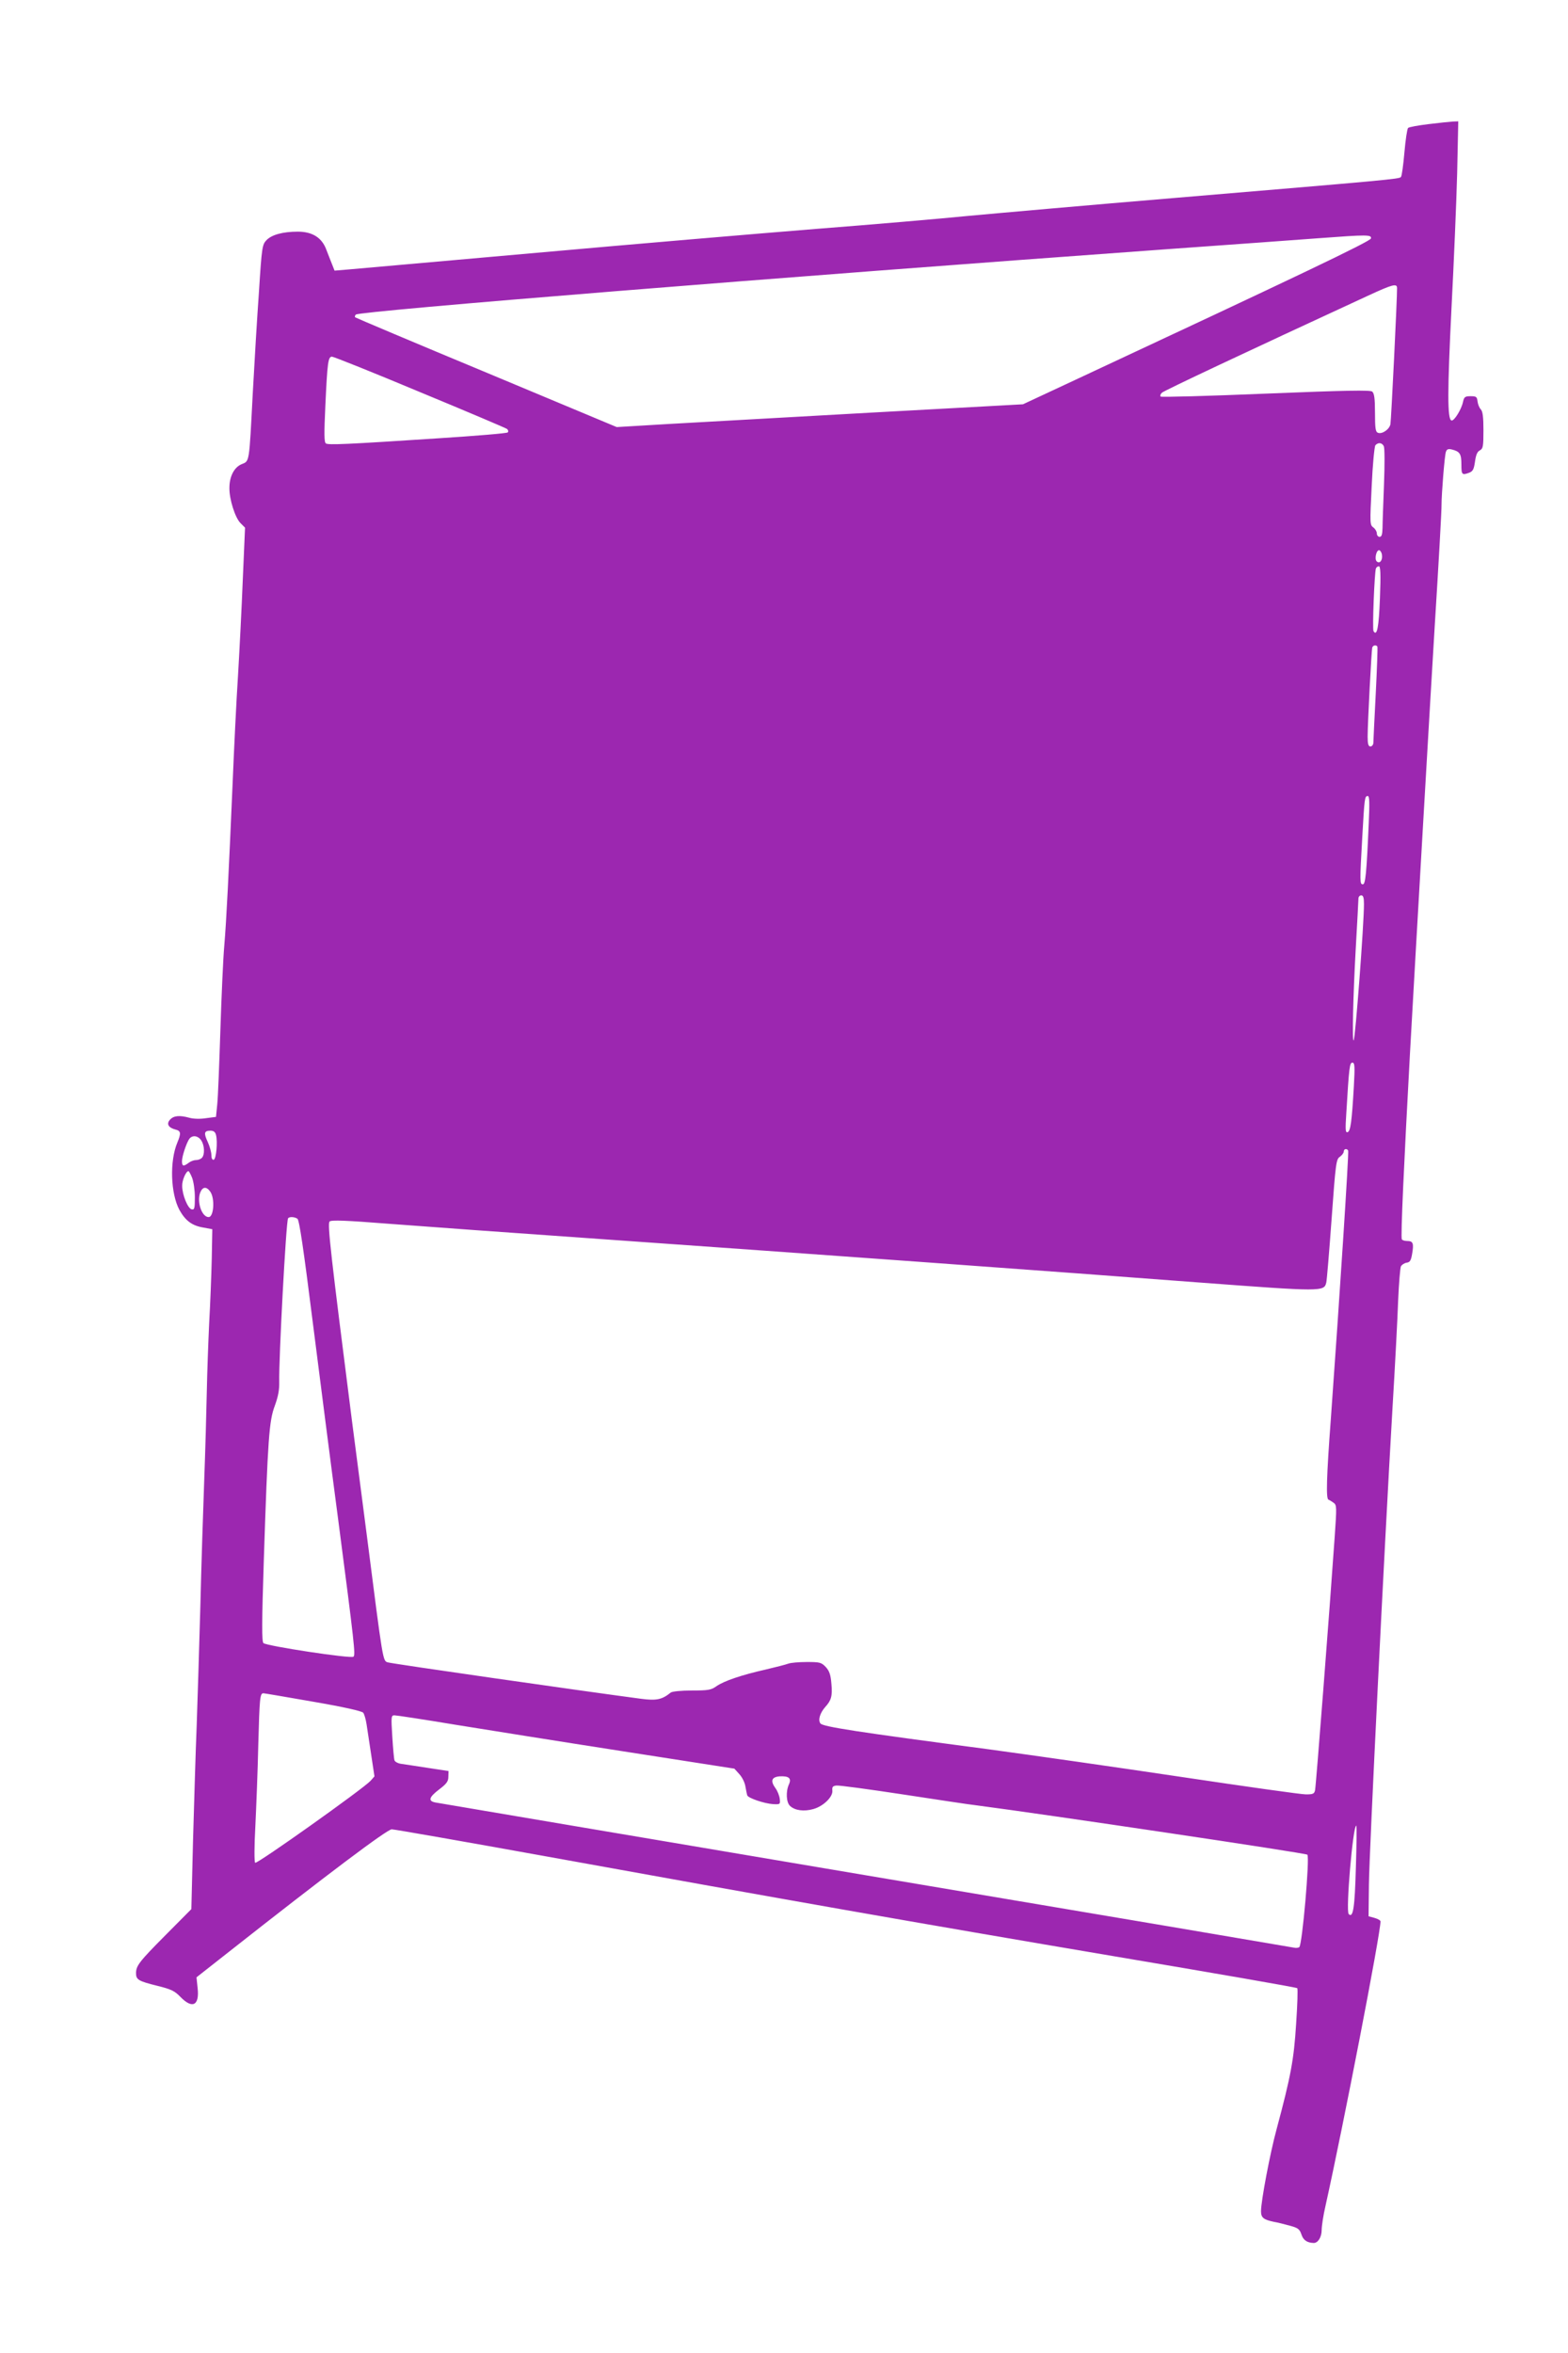
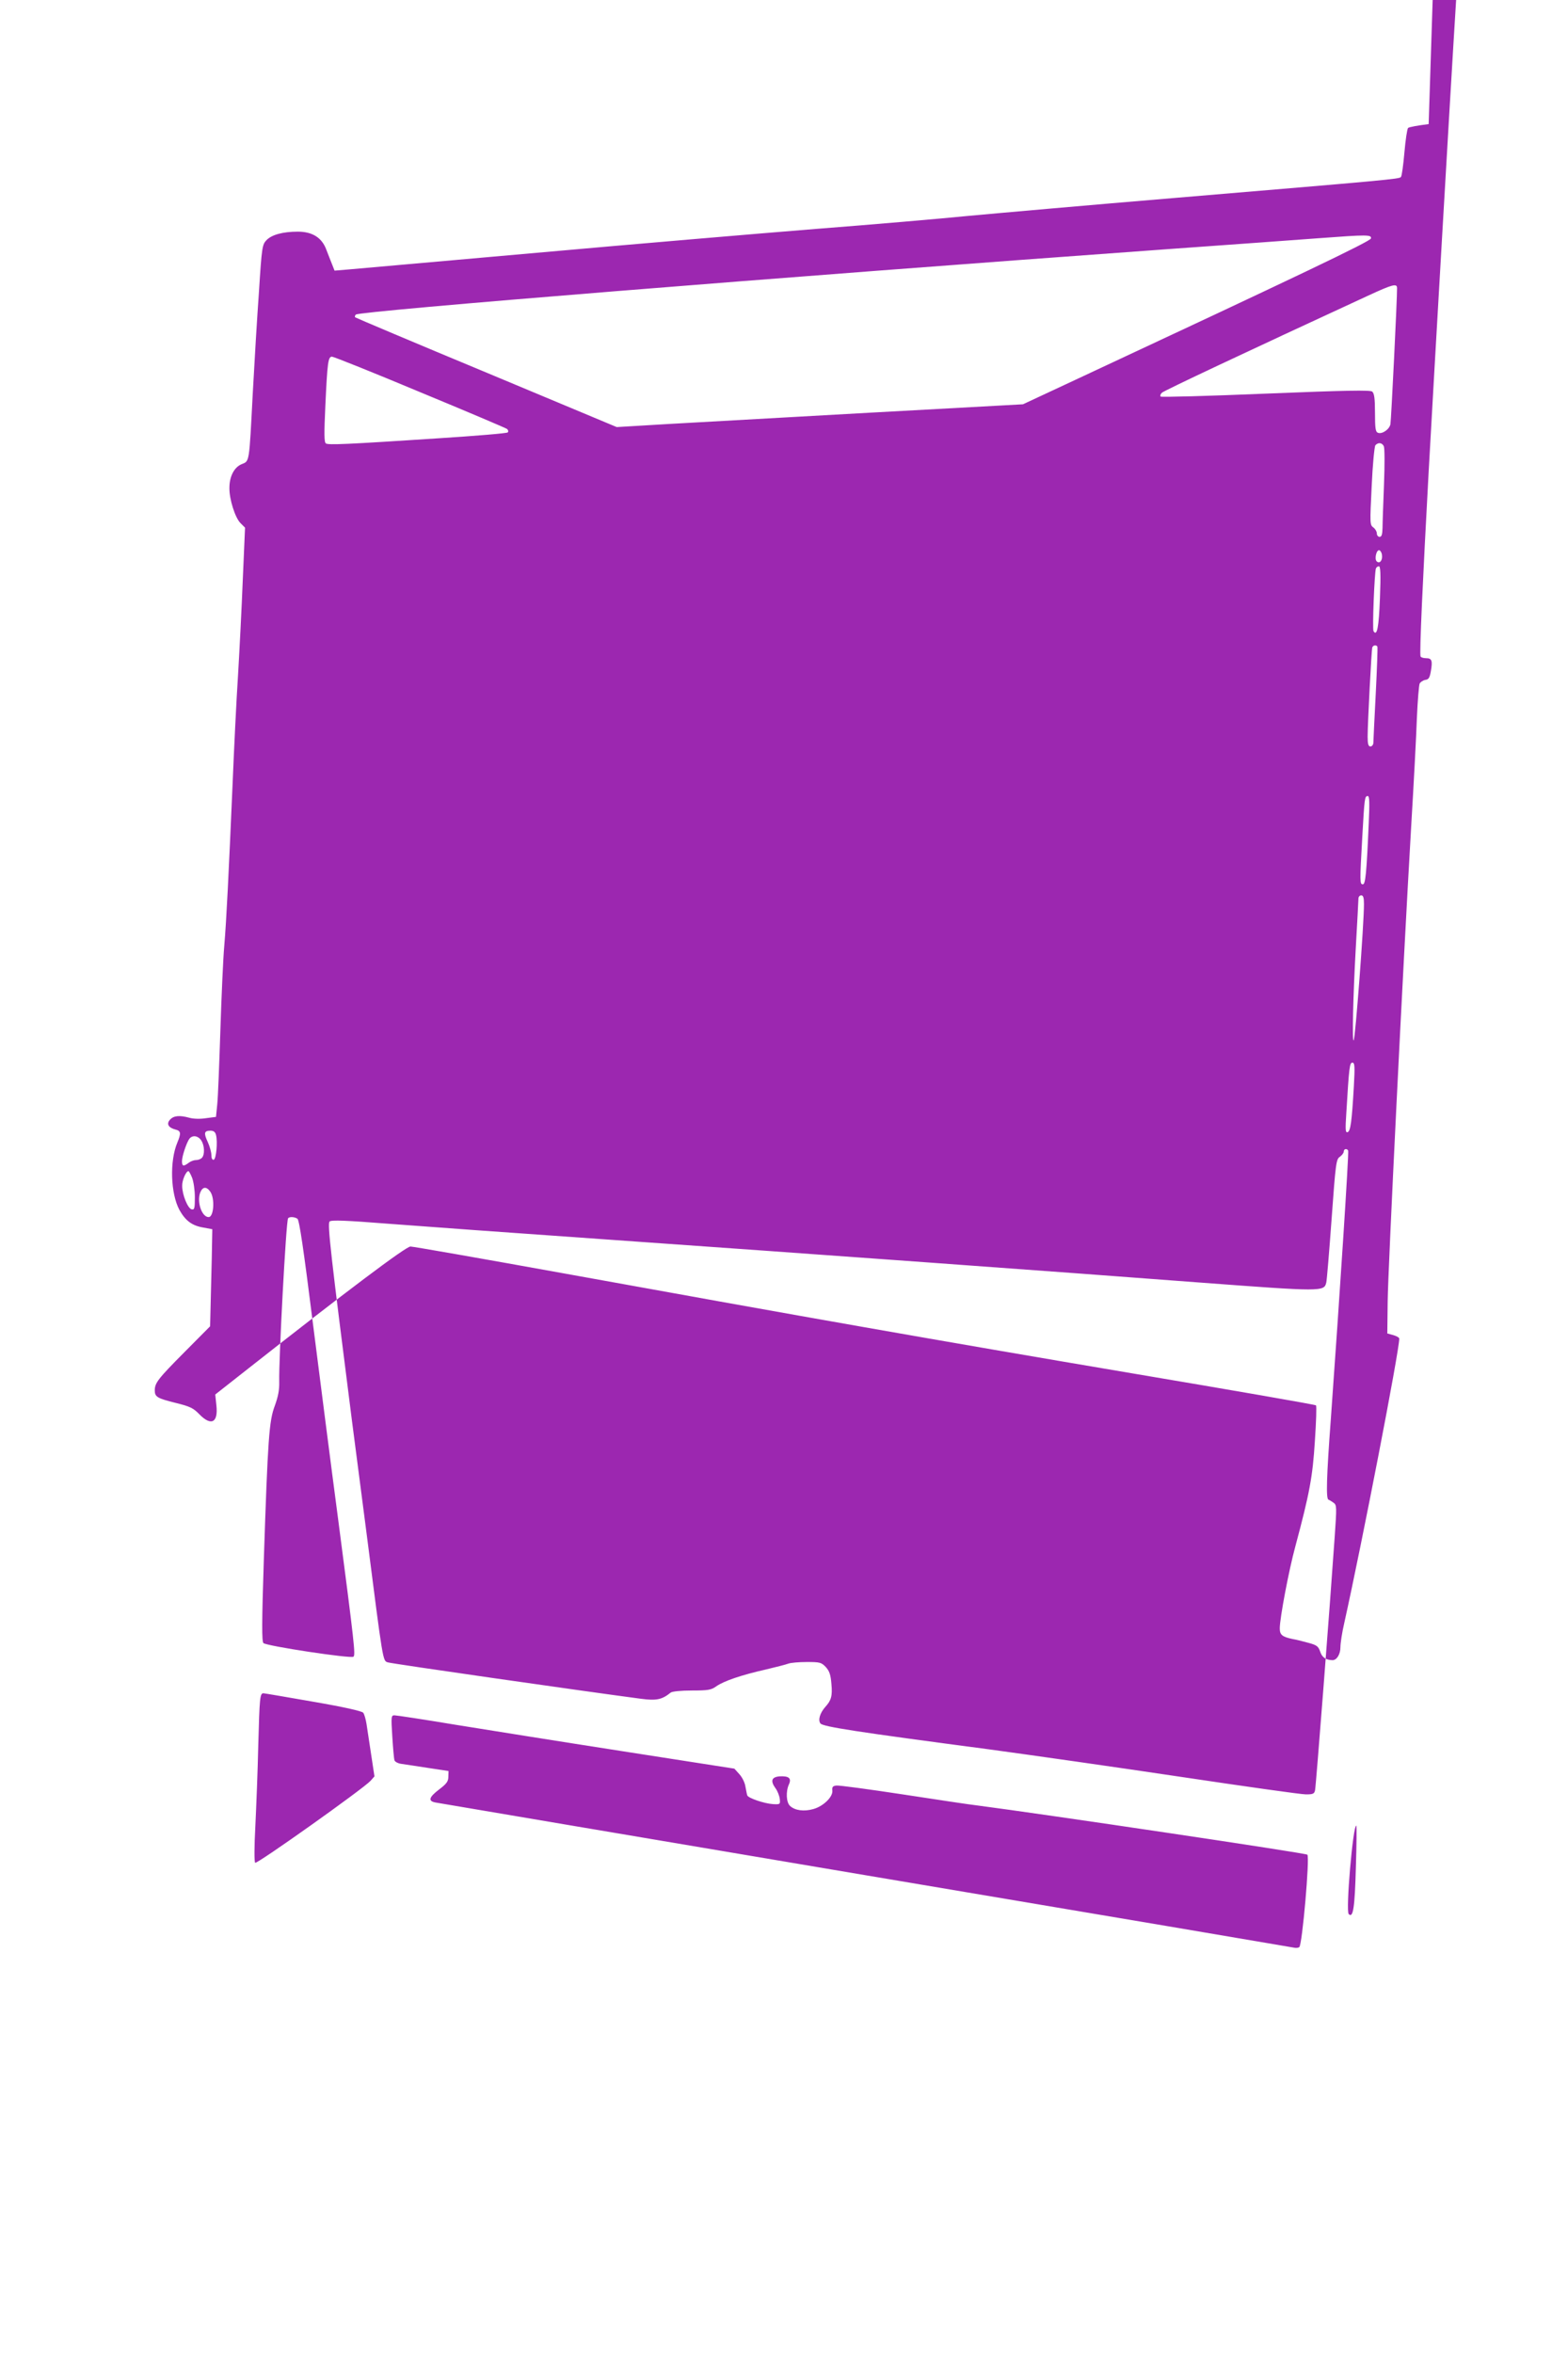
<svg xmlns="http://www.w3.org/2000/svg" version="1.0" width="853pt" height="1280pt" viewBox="0 0 853 1280" preserveAspectRatio="xMidYMid meet">
  <g transform="translate(0,1280) scale(0.1,-0.1)" fill="#9c27b0" stroke="none">
-     <path d="M7772 12125 c-57 -7 -107 -16 -112 -21 -5 -5 -14 -65 -20 -134 -6 -68 -14 -128 -19 -133 -11 -11 -68 -16 -1211 -112 -492 -41 -1010 -87 -1150 -100 -140 -14 -509 -46 -820 -70 -311 -25 -995 -83 -1520 -130 -525 -47 -988 -87 -1028 -91 l-72 -6 -13 33 c-8 19 -21 54 -31 79 -24 67 -76 100 -156 100 -82 0 -143 -17 -171 -47 -22 -23 -25 -38 -40 -276 -10 -139 -25 -389 -34 -557 -20 -384 -17 -367 -61 -385 -40 -17 -66 -66 -66 -129 -1 -61 31 -162 60 -191 l25 -25 -12 -278 c-6 -152 -18 -388 -26 -523 -9 -135 -22 -405 -30 -600 -21 -485 -33 -732 -45 -874 -6 -66 -15 -271 -21 -455 -6 -184 -13 -366 -17 -405 l-7 -70 -54 -7 c-31 -5 -69 -4 -90 2 -54 15 -86 12 -106 -10 -21 -23 -9 -44 30 -54 29 -7 31 -20 10 -70 -43 -102 -37 -277 11 -367 33 -59 69 -86 131 -96 l48 -9 -3 -159 c-2 -88 -8 -245 -14 -350 -5 -104 -11 -273 -13 -375 -2 -102 -8 -318 -14 -480 -6 -162 -16 -470 -21 -685 -6 -214 -15 -507 -20 -650 -6 -143 -14 -426 -20 -630 l-9 -369 -140 -141 c-144 -145 -161 -167 -161 -208 0 -35 14 -43 115 -68 77 -19 95 -28 127 -61 65 -67 104 -46 93 49 l-6 58 178 140 c527 415 859 665 884 665 14 0 396 -67 850 -149 1292 -234 2007 -360 3077 -541 546 -92 996 -170 999 -174 4 -4 1 -91 -6 -194 -12 -194 -29 -285 -106 -572 -36 -132 -85 -392 -85 -447 0 -35 13 -46 70 -58 19 -3 58 -13 87 -21 45 -12 53 -19 63 -48 10 -31 31 -45 67 -46 23 0 43 32 43 71 0 21 9 81 21 132 97 436 299 1479 299 1546 0 6 -15 14 -32 19 l-33 9 2 174 c2 177 83 1817 128 2586 14 233 28 498 31 590 4 93 11 176 15 185 5 9 19 18 31 20 18 2 24 12 30 48 10 57 5 70 -26 70 -14 0 -27 4 -30 9 -7 10 12 418 44 1006 30 540 118 2056 135 2330 20 319 38 635 37 660 0 58 17 273 24 288 5 14 13 17 33 12 43 -11 51 -24 51 -81 0 -56 3 -60 43 -45 20 8 25 19 31 60 5 36 12 54 26 61 18 10 20 21 20 110 0 72 -4 102 -14 113 -8 8 -16 27 -18 43 -3 26 -7 29 -38 29 -30 0 -35 -4 -41 -30 -8 -41 -49 -107 -63 -102 -23 7 -22 162 0 607 13 250 27 582 31 737 l6 283 -29 -1 c-16 -1 -75 -7 -132 -14z m-314 -622 c-3 -16 -402 -206 -1593 -762 l-300 -140 -820 -45 c-451 -25 -948 -53 -1105 -62 l-285 -17 -708 296 c-390 162 -711 298 -715 301 -3 4 -1 10 4 15 21 19 2285 202 4419 356 347 25 713 51 815 59 269 20 292 20 288 -1z m142 -270 c1 -50 -32 -721 -36 -740 -5 -28 -45 -56 -68 -47 -13 5 -16 23 -16 109 0 78 -4 105 -15 115 -11 9 -135 7 -579 -11 -311 -13 -568 -20 -572 -16 -4 4 -1 14 7 21 11 11 459 222 1124 529 130 60 155 67 155 40z m-5317 -565 c254 -105 468 -196 475 -201 7 -6 9 -14 4 -19 -5 -5 -175 -19 -378 -32 -502 -33 -597 -37 -611 -28 -10 6 -10 53 -3 207 11 235 15 265 36 265 9 0 224 -86 477 -192z m5245 -295 c5 -10 5 -102 1 -208 -4 -104 -8 -211 -8 -237 -1 -36 -5 -48 -16 -48 -8 0 -15 8 -15 19 0 10 -9 25 -19 32 -19 14 -19 21 -9 224 5 116 15 216 20 223 15 17 36 15 46 -5z m-10 -592 c4 -29 -13 -50 -29 -34 -13 13 -1 65 15 60 6 -2 13 -14 14 -26z m-11 -233 c-6 -160 -16 -212 -35 -181 -7 11 5 317 13 341 2 6 10 12 16 12 9 0 11 -42 6 -172z m-14 -265 c2 -5 -2 -120 -9 -258 -7 -137 -13 -258 -13 -267 -1 -10 -8 -18 -16 -18 -11 0 -15 13 -15 53 0 76 21 470 25 485 5 13 21 16 28 5z m-47 -960 c-12 -276 -18 -333 -32 -333 -17 0 -17 12 -3 260 12 213 13 220 30 220 9 0 10 -37 5 -147z m-26 -440 c0 -111 -47 -733 -56 -742 -9 -9 -3 243 11 494 8 143 15 268 15 278 0 9 7 17 15 17 11 0 15 -12 15 -47z m-55 -992 c-11 -191 -18 -244 -34 -249 -12 -4 -13 13 -7 104 15 250 18 274 33 274 13 0 14 -20 8 -129z m-6190 -264 c10 -38 1 -130 -12 -135 -8 -2 -13 7 -13 25 0 15 -9 48 -20 72 -23 49 -19 61 15 61 17 0 26 -7 30 -23z m-81 -29 c19 -27 21 -79 4 -96 -7 -7 -21 -12 -33 -12 -11 0 -29 -7 -39 -15 -28 -21 -36 -19 -36 9 0 28 26 104 41 123 17 20 46 16 63 -9z m6240 -56 c5 -8 -47 -806 -94 -1457 -24 -322 -27 -438 -13 -442 6 -2 18 -10 28 -17 17 -12 17 -23 6 -182 -26 -377 -102 -1360 -107 -1381 -4 -20 -11 -23 -50 -23 -26 0 -330 43 -678 95 -347 52 -818 119 -1046 150 -720 95 -904 123 -917 141 -14 19 -2 57 26 89 33 36 40 60 34 125 -4 51 -11 71 -31 93 -24 25 -32 27 -103 27 -43 0 -88 -4 -101 -9 -13 -5 -68 -19 -123 -32 -129 -29 -227 -62 -268 -91 -28 -20 -44 -23 -133 -23 -59 0 -107 -5 -115 -11 -48 -39 -78 -45 -162 -34 -318 42 -1357 191 -1377 198 -28 8 -26 -1 -114 687 -20 154 -57 439 -82 632 -114 896 -134 1068 -121 1079 9 9 89 6 317 -12 168 -13 692 -51 1165 -84 1150 -81 2491 -178 3252 -236 667 -50 676 -50 688 0 3 11 16 167 29 346 22 306 25 325 45 338 11 8 21 21 21 28 0 15 16 19 24 6z m-6289 -148 c8 -21 15 -67 15 -106 0 -60 -2 -69 -17 -66 -21 4 -52 79 -52 128 -1 30 21 80 34 80 3 0 12 -16 20 -36z m99 -76 c26 -37 19 -138 -9 -138 -37 0 -65 82 -46 133 13 33 34 35 55 5z m474 -147 c10 -6 34 -169 82 -552 38 -299 100 -785 139 -1079 90 -689 95 -740 84 -751 -12 -12 -473 58 -490 74 -9 9 -9 110 2 447 22 670 29 762 60 844 18 50 25 85 24 130 -3 118 37 871 48 889 6 10 35 9 51 -2z m86 -2627 c168 -29 265 -51 272 -60 6 -8 14 -36 18 -62 4 -26 15 -100 25 -165 l18 -119 -21 -24 c-38 -42 -619 -455 -628 -446 -5 5 -5 89 1 198 5 104 13 303 16 443 7 257 9 281 28 281 5 0 128 -21 271 -46z m766 -124 c168 -27 580 -93 915 -145 l610 -95 27 -30 c15 -16 30 -46 33 -67 4 -21 8 -43 10 -48 4 -15 93 -45 140 -48 39 -2 40 -1 37 28 -2 17 -12 43 -23 58 -29 40 -22 61 21 65 51 3 67 -10 52 -43 -18 -39 -15 -99 6 -118 27 -25 76 -31 126 -17 55 15 108 67 104 101 -2 19 2 25 22 27 14 2 176 -20 360 -48 184 -28 367 -56 405 -60 361 -47 1788 -259 1797 -268 14 -14 -28 -493 -44 -503 -6 -4 -18 -5 -27 -3 -9 2 -1058 180 -2331 394 -1273 215 -2327 393 -2342 396 -41 8 -34 29 21 71 41 31 50 44 50 69 l1 31 -112 17 c-62 10 -127 19 -145 22 -17 2 -34 11 -37 19 -3 8 -8 66 -12 130 -7 109 -6 115 12 115 10 0 156 -22 324 -50z m4906 -776 c-6 -222 -15 -279 -39 -255 -17 17 23 481 41 481 3 0 2 -102 -2 -226z" />
+     <path d="M7772 12125 c-57 -7 -107 -16 -112 -21 -5 -5 -14 -65 -20 -134 -6 -68 -14 -128 -19 -133 -11 -11 -68 -16 -1211 -112 -492 -41 -1010 -87 -1150 -100 -140 -14 -509 -46 -820 -70 -311 -25 -995 -83 -1520 -130 -525 -47 -988 -87 -1028 -91 l-72 -6 -13 33 c-8 19 -21 54 -31 79 -24 67 -76 100 -156 100 -82 0 -143 -17 -171 -47 -22 -23 -25 -38 -40 -276 -10 -139 -25 -389 -34 -557 -20 -384 -17 -367 -61 -385 -40 -17 -66 -66 -66 -129 -1 -61 31 -162 60 -191 l25 -25 -12 -278 c-6 -152 -18 -388 -26 -523 -9 -135 -22 -405 -30 -600 -21 -485 -33 -732 -45 -874 -6 -66 -15 -271 -21 -455 -6 -184 -13 -366 -17 -405 l-7 -70 -54 -7 c-31 -5 -69 -4 -90 2 -54 15 -86 12 -106 -10 -21 -23 -9 -44 30 -54 29 -7 31 -20 10 -70 -43 -102 -37 -277 11 -367 33 -59 69 -86 131 -96 l48 -9 -3 -159 l-9 -369 -140 -141 c-144 -145 -161 -167 -161 -208 0 -35 14 -43 115 -68 77 -19 95 -28 127 -61 65 -67 104 -46 93 49 l-6 58 178 140 c527 415 859 665 884 665 14 0 396 -67 850 -149 1292 -234 2007 -360 3077 -541 546 -92 996 -170 999 -174 4 -4 1 -91 -6 -194 -12 -194 -29 -285 -106 -572 -36 -132 -85 -392 -85 -447 0 -35 13 -46 70 -58 19 -3 58 -13 87 -21 45 -12 53 -19 63 -48 10 -31 31 -45 67 -46 23 0 43 32 43 71 0 21 9 81 21 132 97 436 299 1479 299 1546 0 6 -15 14 -32 19 l-33 9 2 174 c2 177 83 1817 128 2586 14 233 28 498 31 590 4 93 11 176 15 185 5 9 19 18 31 20 18 2 24 12 30 48 10 57 5 70 -26 70 -14 0 -27 4 -30 9 -7 10 12 418 44 1006 30 540 118 2056 135 2330 20 319 38 635 37 660 0 58 17 273 24 288 5 14 13 17 33 12 43 -11 51 -24 51 -81 0 -56 3 -60 43 -45 20 8 25 19 31 60 5 36 12 54 26 61 18 10 20 21 20 110 0 72 -4 102 -14 113 -8 8 -16 27 -18 43 -3 26 -7 29 -38 29 -30 0 -35 -4 -41 -30 -8 -41 -49 -107 -63 -102 -23 7 -22 162 0 607 13 250 27 582 31 737 l6 283 -29 -1 c-16 -1 -75 -7 -132 -14z m-314 -622 c-3 -16 -402 -206 -1593 -762 l-300 -140 -820 -45 c-451 -25 -948 -53 -1105 -62 l-285 -17 -708 296 c-390 162 -711 298 -715 301 -3 4 -1 10 4 15 21 19 2285 202 4419 356 347 25 713 51 815 59 269 20 292 20 288 -1z m142 -270 c1 -50 -32 -721 -36 -740 -5 -28 -45 -56 -68 -47 -13 5 -16 23 -16 109 0 78 -4 105 -15 115 -11 9 -135 7 -579 -11 -311 -13 -568 -20 -572 -16 -4 4 -1 14 7 21 11 11 459 222 1124 529 130 60 155 67 155 40z m-5317 -565 c254 -105 468 -196 475 -201 7 -6 9 -14 4 -19 -5 -5 -175 -19 -378 -32 -502 -33 -597 -37 -611 -28 -10 6 -10 53 -3 207 11 235 15 265 36 265 9 0 224 -86 477 -192z m5245 -295 c5 -10 5 -102 1 -208 -4 -104 -8 -211 -8 -237 -1 -36 -5 -48 -16 -48 -8 0 -15 8 -15 19 0 10 -9 25 -19 32 -19 14 -19 21 -9 224 5 116 15 216 20 223 15 17 36 15 46 -5z m-10 -592 c4 -29 -13 -50 -29 -34 -13 13 -1 65 15 60 6 -2 13 -14 14 -26z m-11 -233 c-6 -160 -16 -212 -35 -181 -7 11 5 317 13 341 2 6 10 12 16 12 9 0 11 -42 6 -172z m-14 -265 c2 -5 -2 -120 -9 -258 -7 -137 -13 -258 -13 -267 -1 -10 -8 -18 -16 -18 -11 0 -15 13 -15 53 0 76 21 470 25 485 5 13 21 16 28 5z m-47 -960 c-12 -276 -18 -333 -32 -333 -17 0 -17 12 -3 260 12 213 13 220 30 220 9 0 10 -37 5 -147z m-26 -440 c0 -111 -47 -733 -56 -742 -9 -9 -3 243 11 494 8 143 15 268 15 278 0 9 7 17 15 17 11 0 15 -12 15 -47z m-55 -992 c-11 -191 -18 -244 -34 -249 -12 -4 -13 13 -7 104 15 250 18 274 33 274 13 0 14 -20 8 -129z m-6190 -264 c10 -38 1 -130 -12 -135 -8 -2 -13 7 -13 25 0 15 -9 48 -20 72 -23 49 -19 61 15 61 17 0 26 -7 30 -23z m-81 -29 c19 -27 21 -79 4 -96 -7 -7 -21 -12 -33 -12 -11 0 -29 -7 -39 -15 -28 -21 -36 -19 -36 9 0 28 26 104 41 123 17 20 46 16 63 -9z m6240 -56 c5 -8 -47 -806 -94 -1457 -24 -322 -27 -438 -13 -442 6 -2 18 -10 28 -17 17 -12 17 -23 6 -182 -26 -377 -102 -1360 -107 -1381 -4 -20 -11 -23 -50 -23 -26 0 -330 43 -678 95 -347 52 -818 119 -1046 150 -720 95 -904 123 -917 141 -14 19 -2 57 26 89 33 36 40 60 34 125 -4 51 -11 71 -31 93 -24 25 -32 27 -103 27 -43 0 -88 -4 -101 -9 -13 -5 -68 -19 -123 -32 -129 -29 -227 -62 -268 -91 -28 -20 -44 -23 -133 -23 -59 0 -107 -5 -115 -11 -48 -39 -78 -45 -162 -34 -318 42 -1357 191 -1377 198 -28 8 -26 -1 -114 687 -20 154 -57 439 -82 632 -114 896 -134 1068 -121 1079 9 9 89 6 317 -12 168 -13 692 -51 1165 -84 1150 -81 2491 -178 3252 -236 667 -50 676 -50 688 0 3 11 16 167 29 346 22 306 25 325 45 338 11 8 21 21 21 28 0 15 16 19 24 6z m-6289 -148 c8 -21 15 -67 15 -106 0 -60 -2 -69 -17 -66 -21 4 -52 79 -52 128 -1 30 21 80 34 80 3 0 12 -16 20 -36z m99 -76 c26 -37 19 -138 -9 -138 -37 0 -65 82 -46 133 13 33 34 35 55 5z m474 -147 c10 -6 34 -169 82 -552 38 -299 100 -785 139 -1079 90 -689 95 -740 84 -751 -12 -12 -473 58 -490 74 -9 9 -9 110 2 447 22 670 29 762 60 844 18 50 25 85 24 130 -3 118 37 871 48 889 6 10 35 9 51 -2z m86 -2627 c168 -29 265 -51 272 -60 6 -8 14 -36 18 -62 4 -26 15 -100 25 -165 l18 -119 -21 -24 c-38 -42 -619 -455 -628 -446 -5 5 -5 89 1 198 5 104 13 303 16 443 7 257 9 281 28 281 5 0 128 -21 271 -46z m766 -124 c168 -27 580 -93 915 -145 l610 -95 27 -30 c15 -16 30 -46 33 -67 4 -21 8 -43 10 -48 4 -15 93 -45 140 -48 39 -2 40 -1 37 28 -2 17 -12 43 -23 58 -29 40 -22 61 21 65 51 3 67 -10 52 -43 -18 -39 -15 -99 6 -118 27 -25 76 -31 126 -17 55 15 108 67 104 101 -2 19 2 25 22 27 14 2 176 -20 360 -48 184 -28 367 -56 405 -60 361 -47 1788 -259 1797 -268 14 -14 -28 -493 -44 -503 -6 -4 -18 -5 -27 -3 -9 2 -1058 180 -2331 394 -1273 215 -2327 393 -2342 396 -41 8 -34 29 21 71 41 31 50 44 50 69 l1 31 -112 17 c-62 10 -127 19 -145 22 -17 2 -34 11 -37 19 -3 8 -8 66 -12 130 -7 109 -6 115 12 115 10 0 156 -22 324 -50z m4906 -776 c-6 -222 -15 -279 -39 -255 -17 17 23 481 41 481 3 0 2 -102 -2 -226z" />
  </g>
</svg>